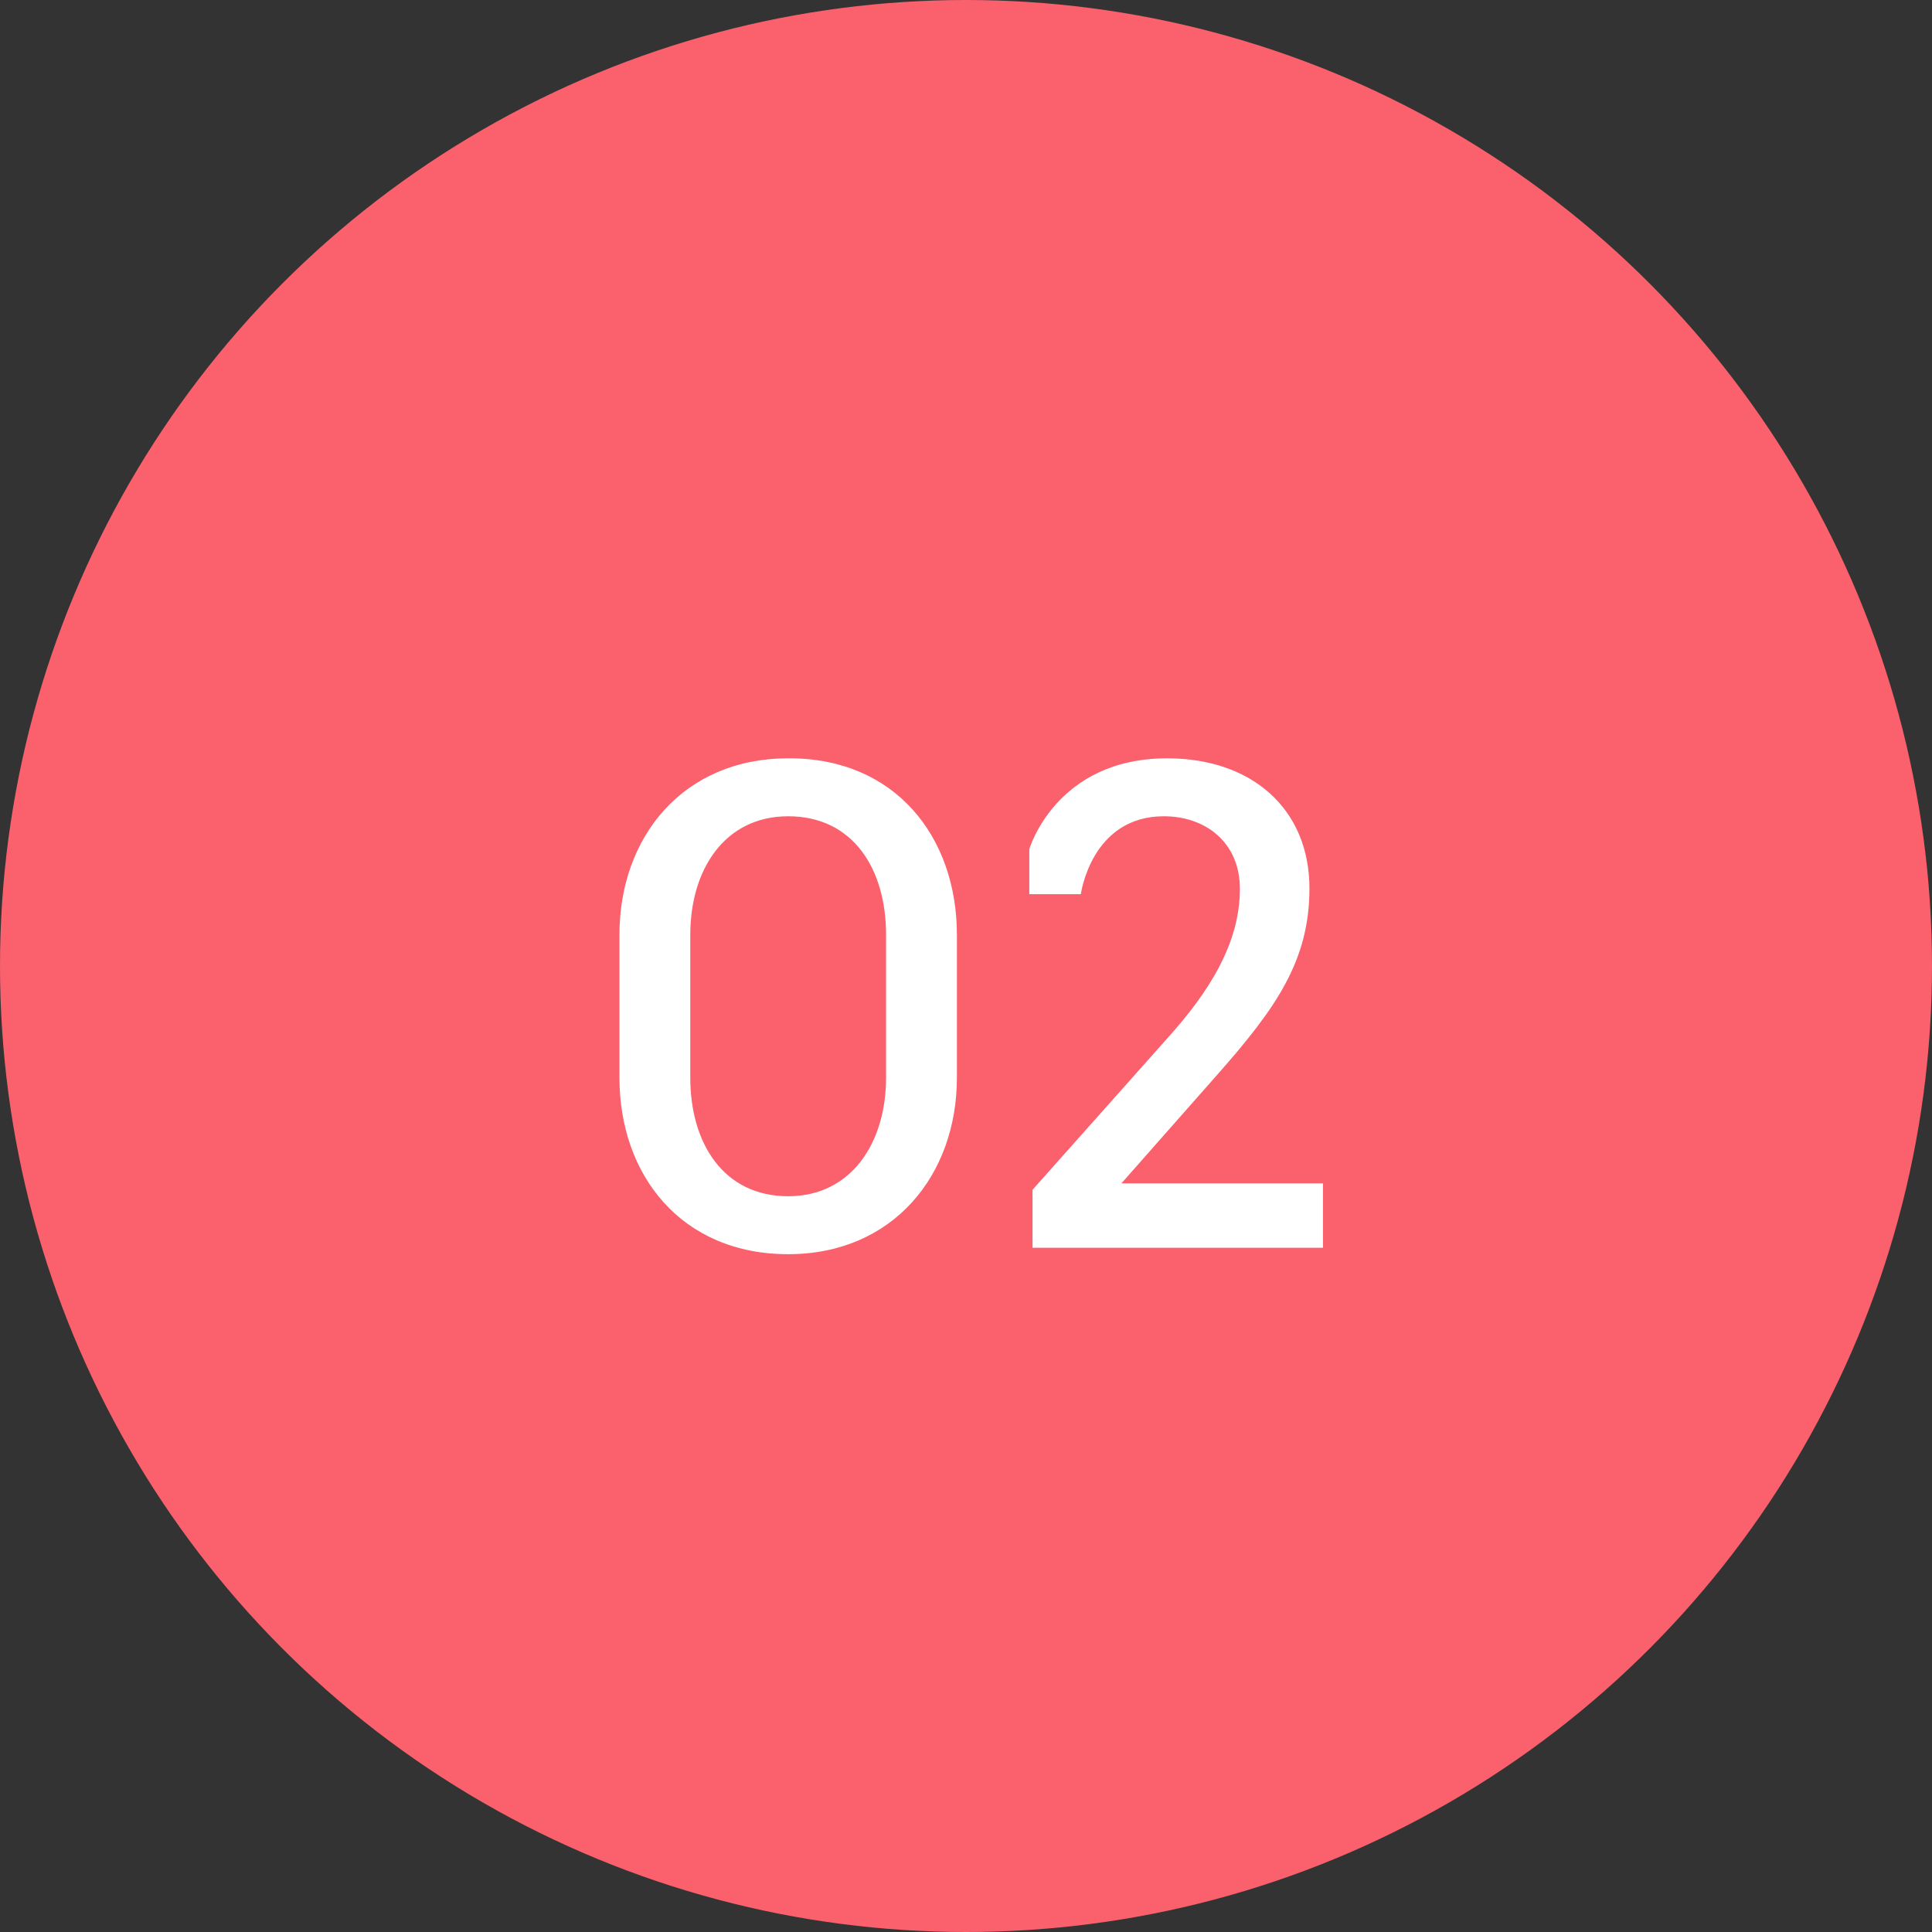
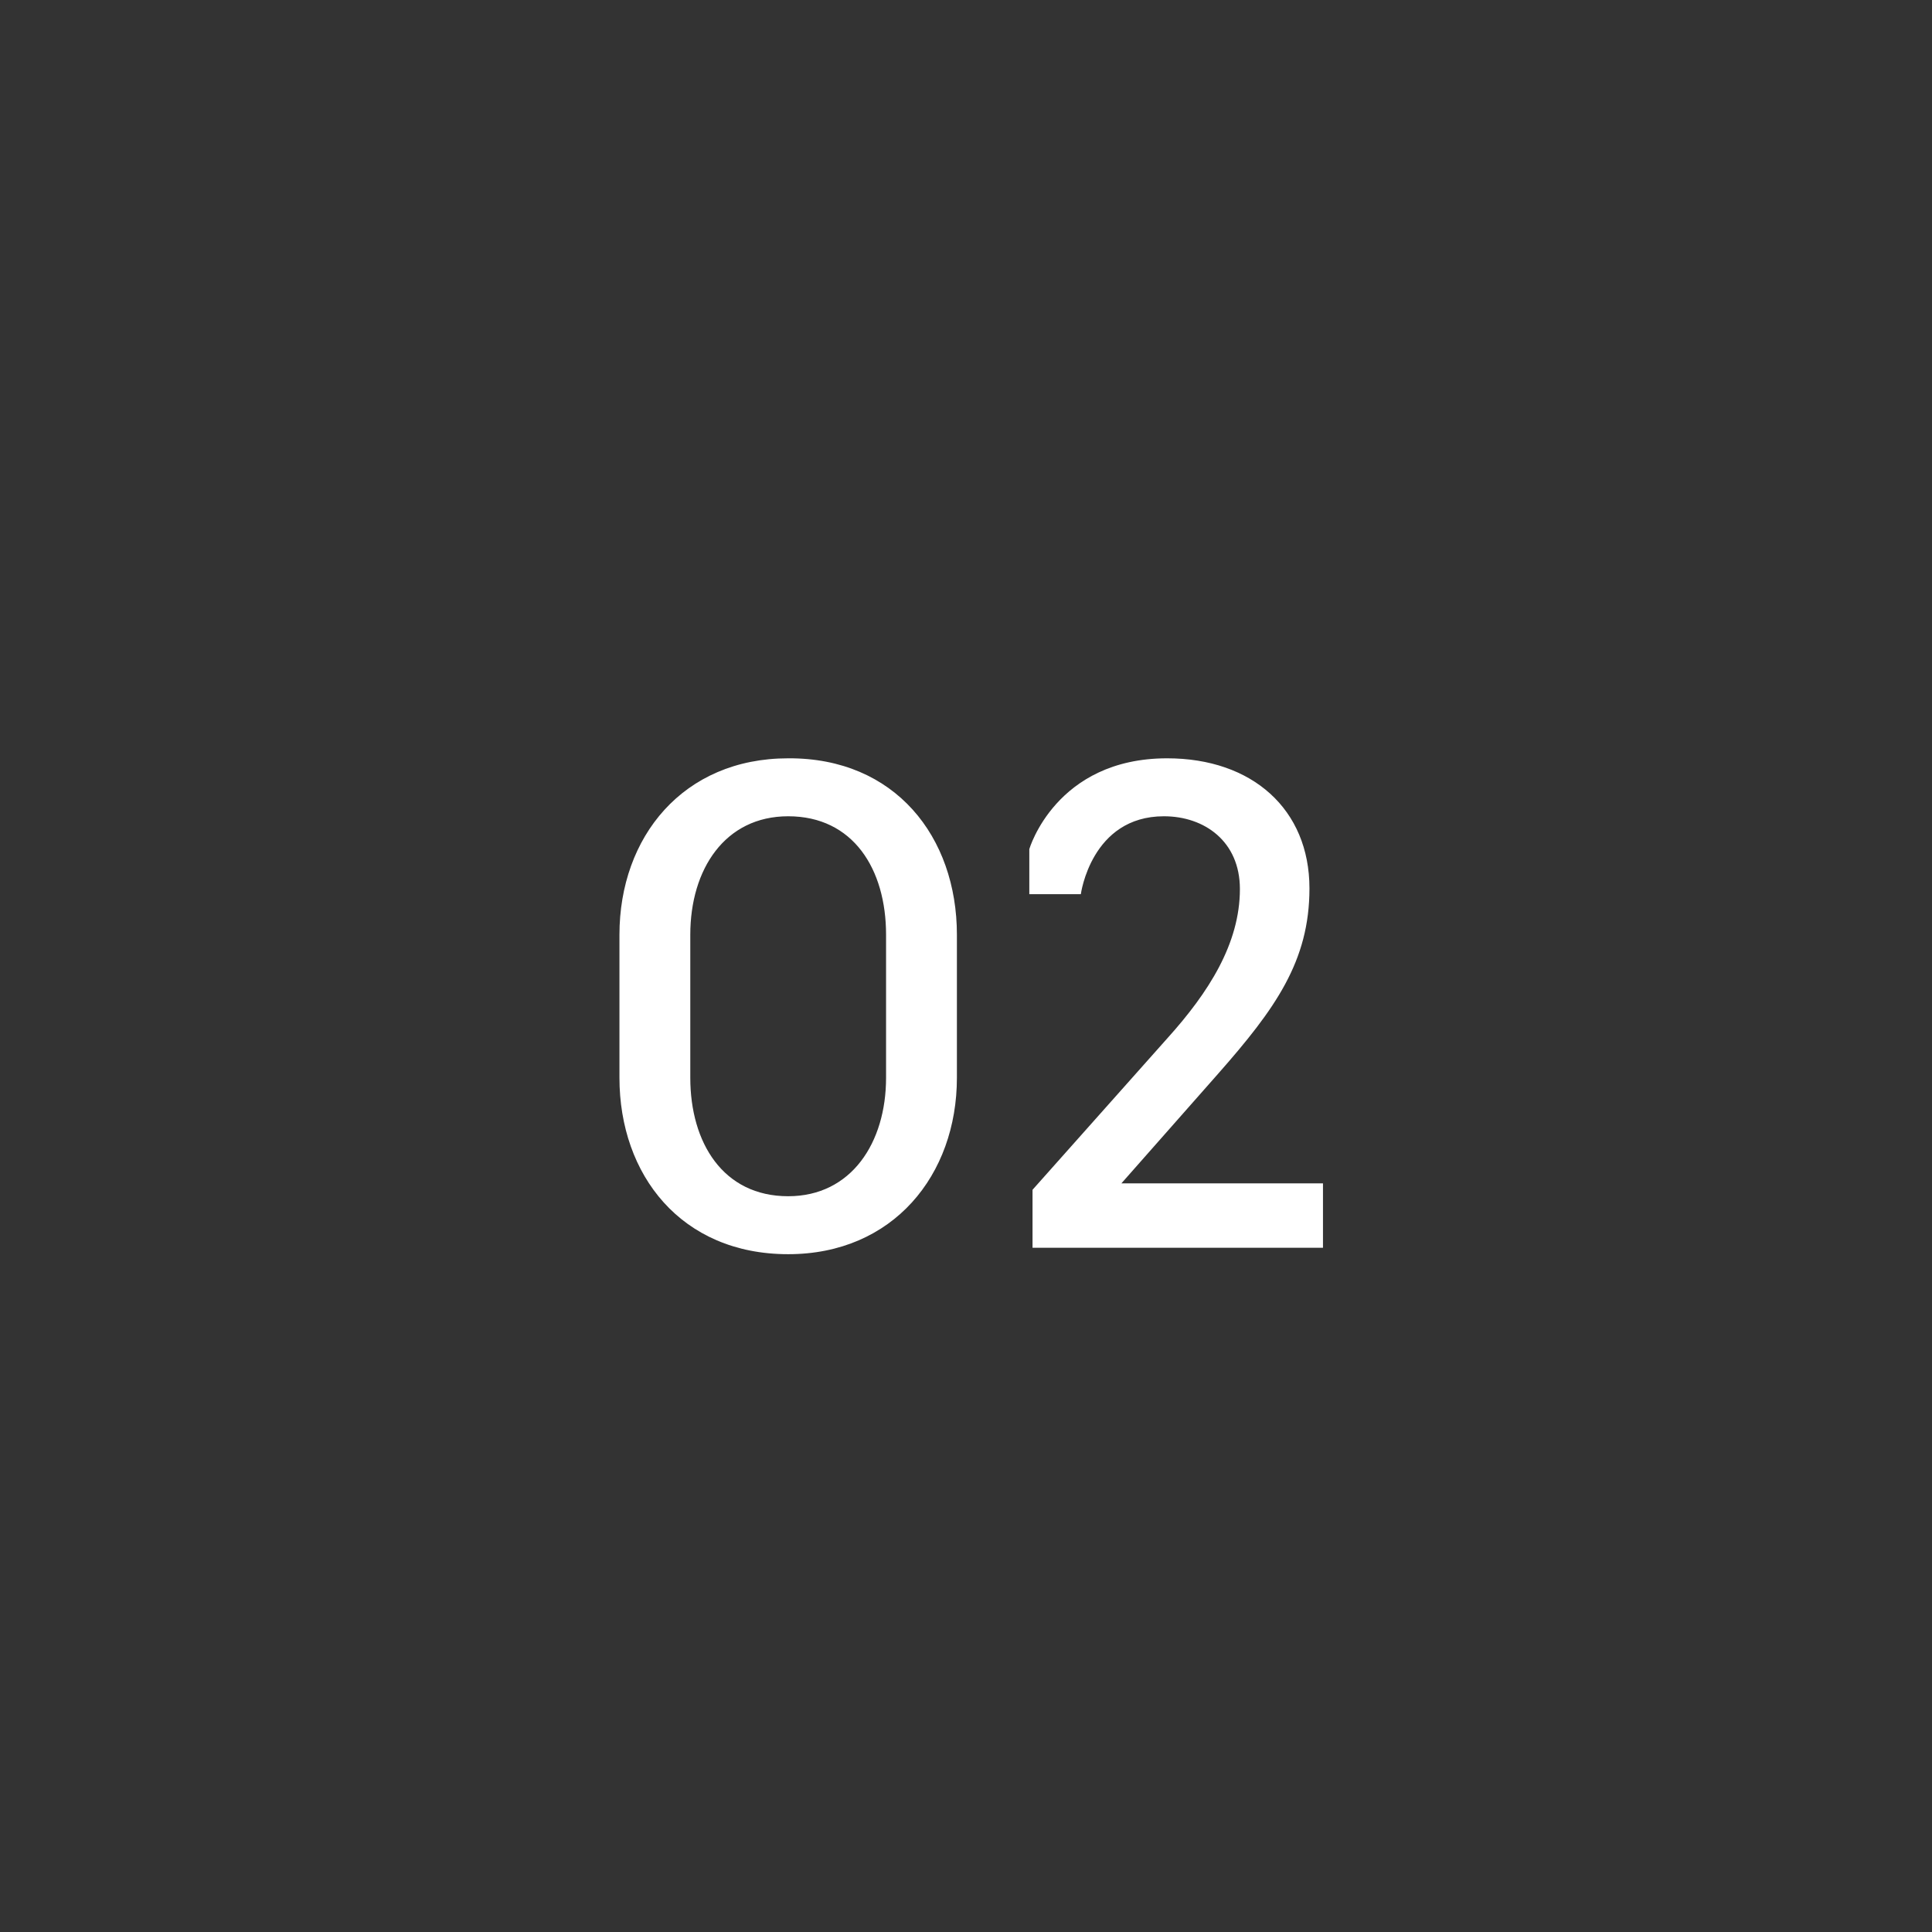
<svg xmlns="http://www.w3.org/2000/svg" width="48" height="48" viewBox="0 0 48 48" fill="none">
  <rect x="0" y="0" width="48" height="48" fill="#333333" stroke="none" />
-   <circle cx="24" cy="24" r="24" fill="#FB606D" />
  <path d="M19.582 31.16C16.926 31.16 15.39 29.192 15.39 26.776V23.224C15.39 20.792 16.974 18.84 19.582 18.84C22.238 18.824 23.774 20.792 23.774 23.224V26.776C23.774 29.192 22.19 31.16 19.582 31.16ZM19.582 29.72C21.15 29.72 22.014 28.392 22.014 26.776V23.224C22.014 21.592 21.198 20.28 19.582 20.28C18.014 20.28 17.15 21.592 17.15 23.224V26.776C17.15 28.392 17.966 29.72 19.582 29.72ZM32.869 31H25.653V29.56L29.013 25.784C30.021 24.664 30.805 23.448 30.805 22.088C30.805 20.904 29.925 20.28 28.917 20.28C27.109 20.28 26.853 22.216 26.853 22.216H25.573V21.096C25.573 21.096 26.229 18.84 28.997 18.84C31.109 18.84 32.533 20.104 32.533 22.072C32.533 23.88 31.685 25.064 30.261 26.68L27.861 29.4H32.869V31Z" fill="white" />
</svg>